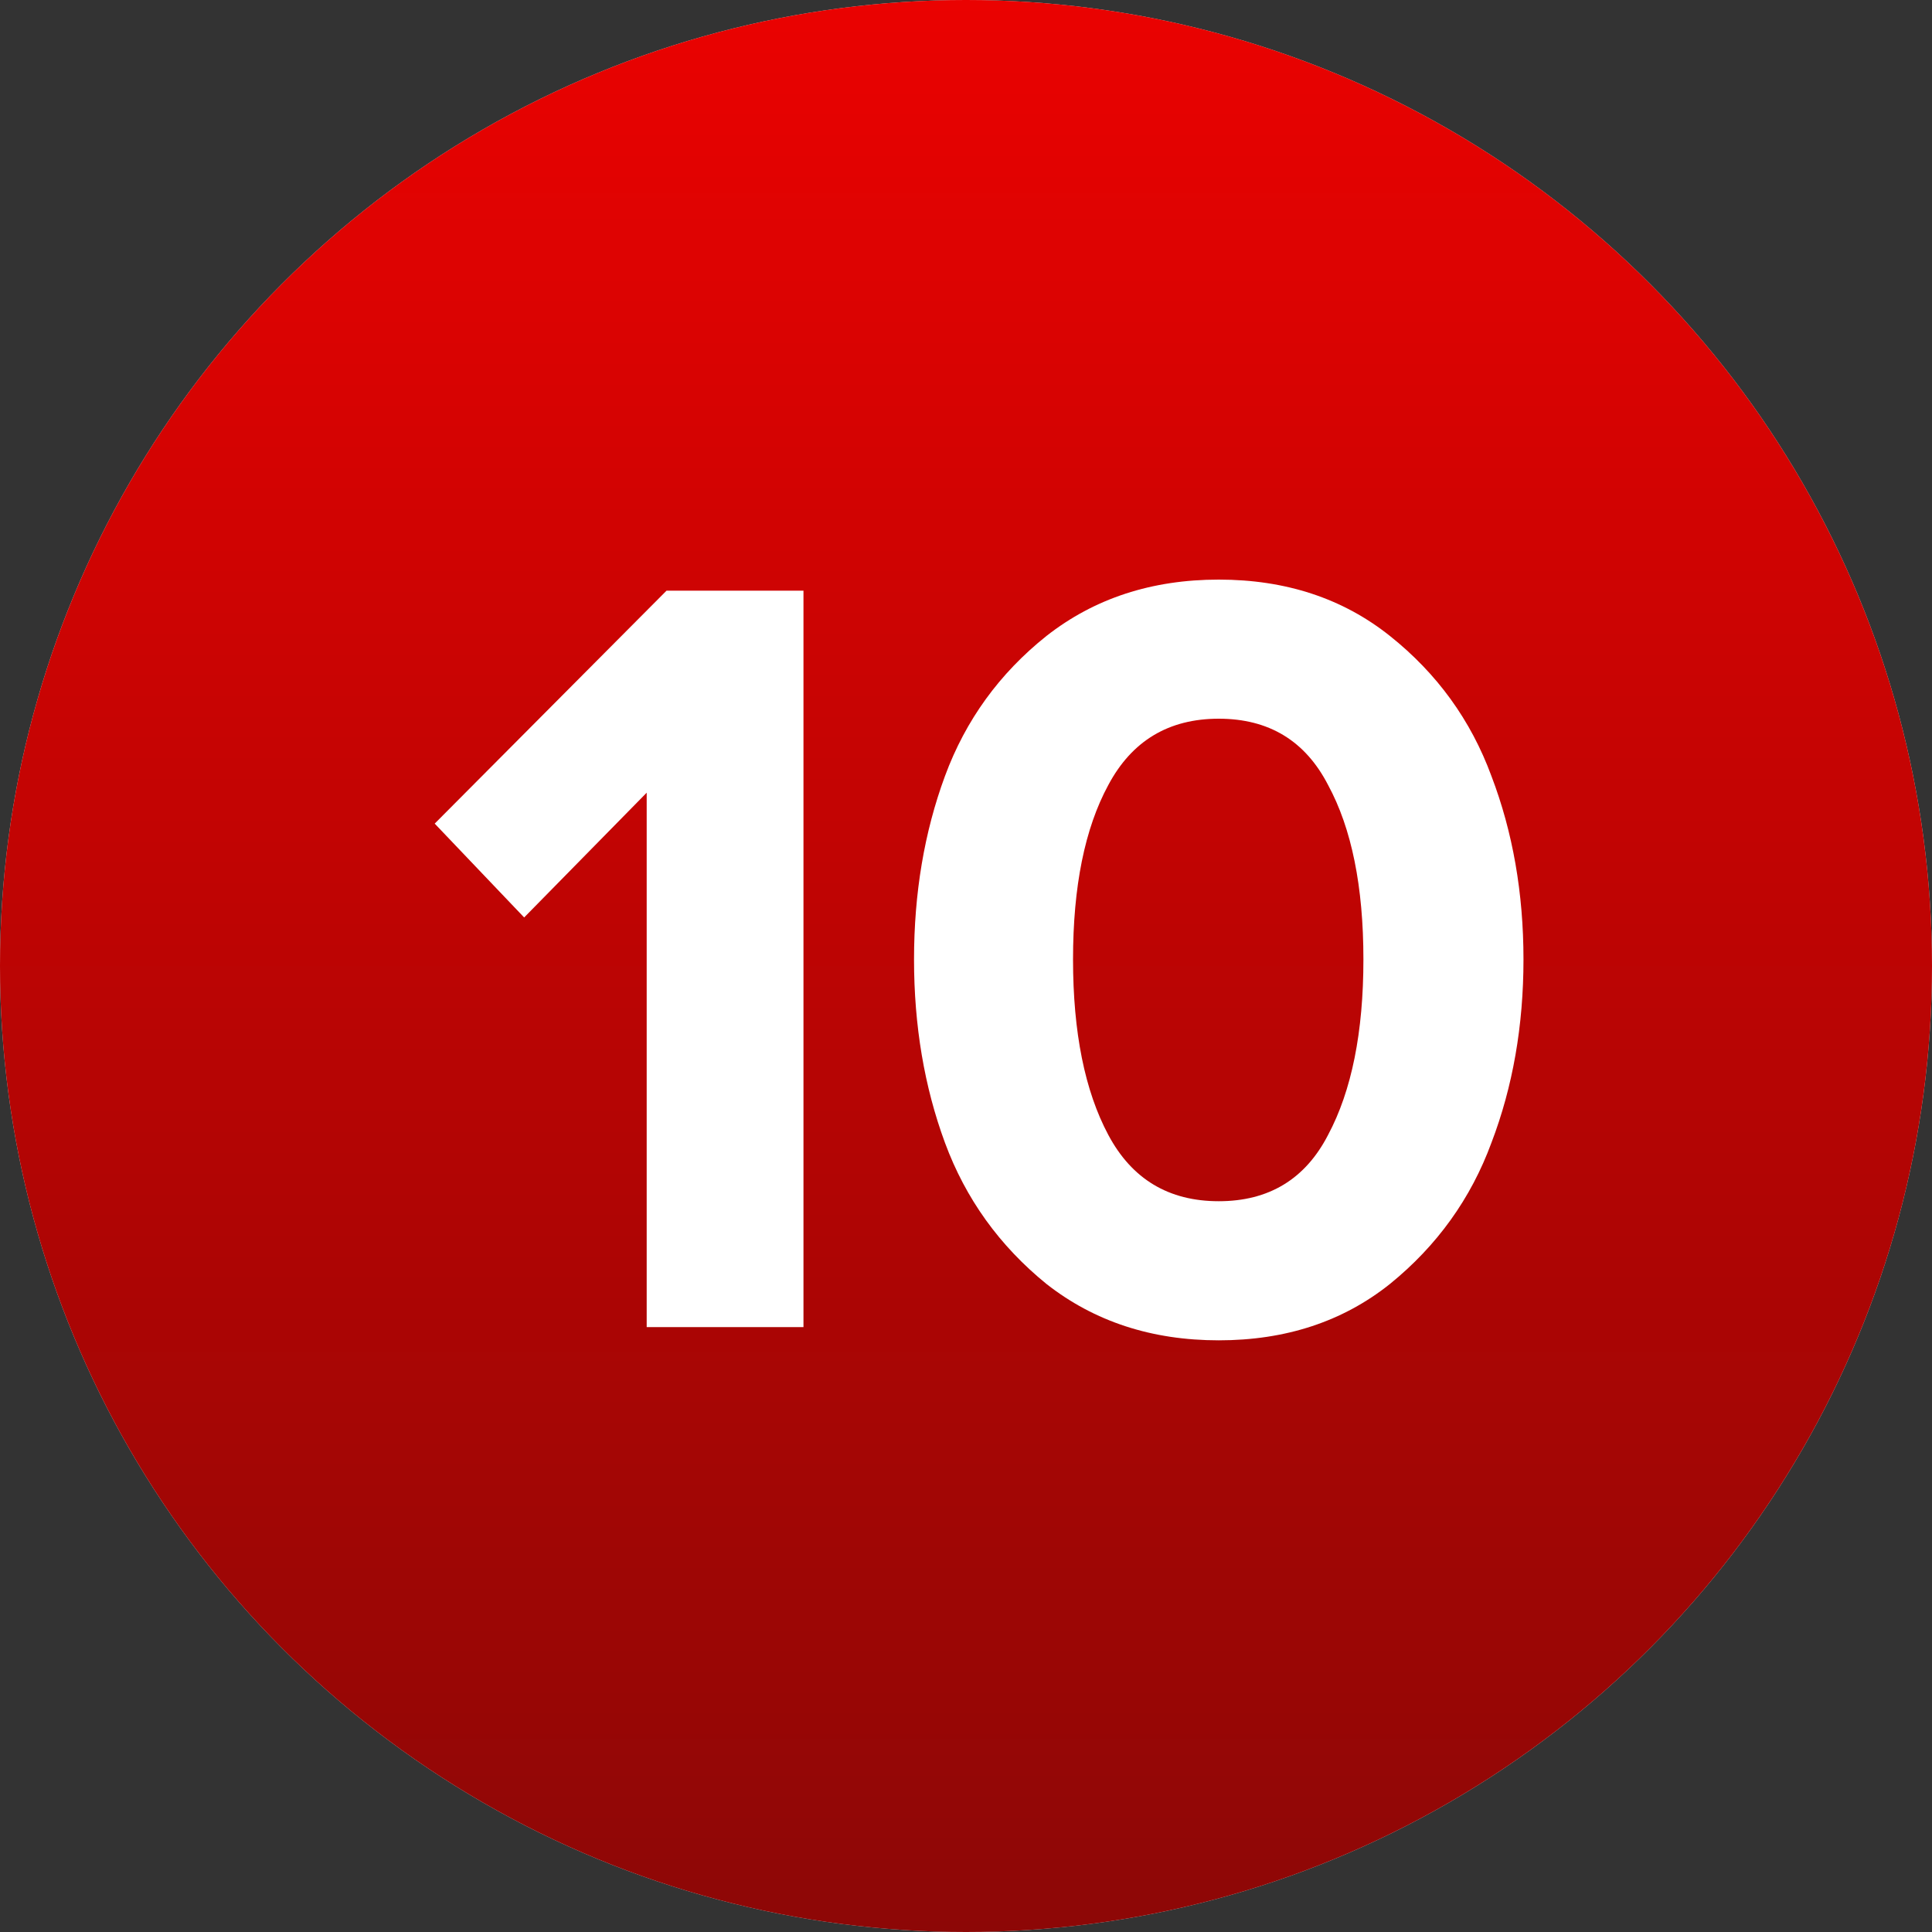
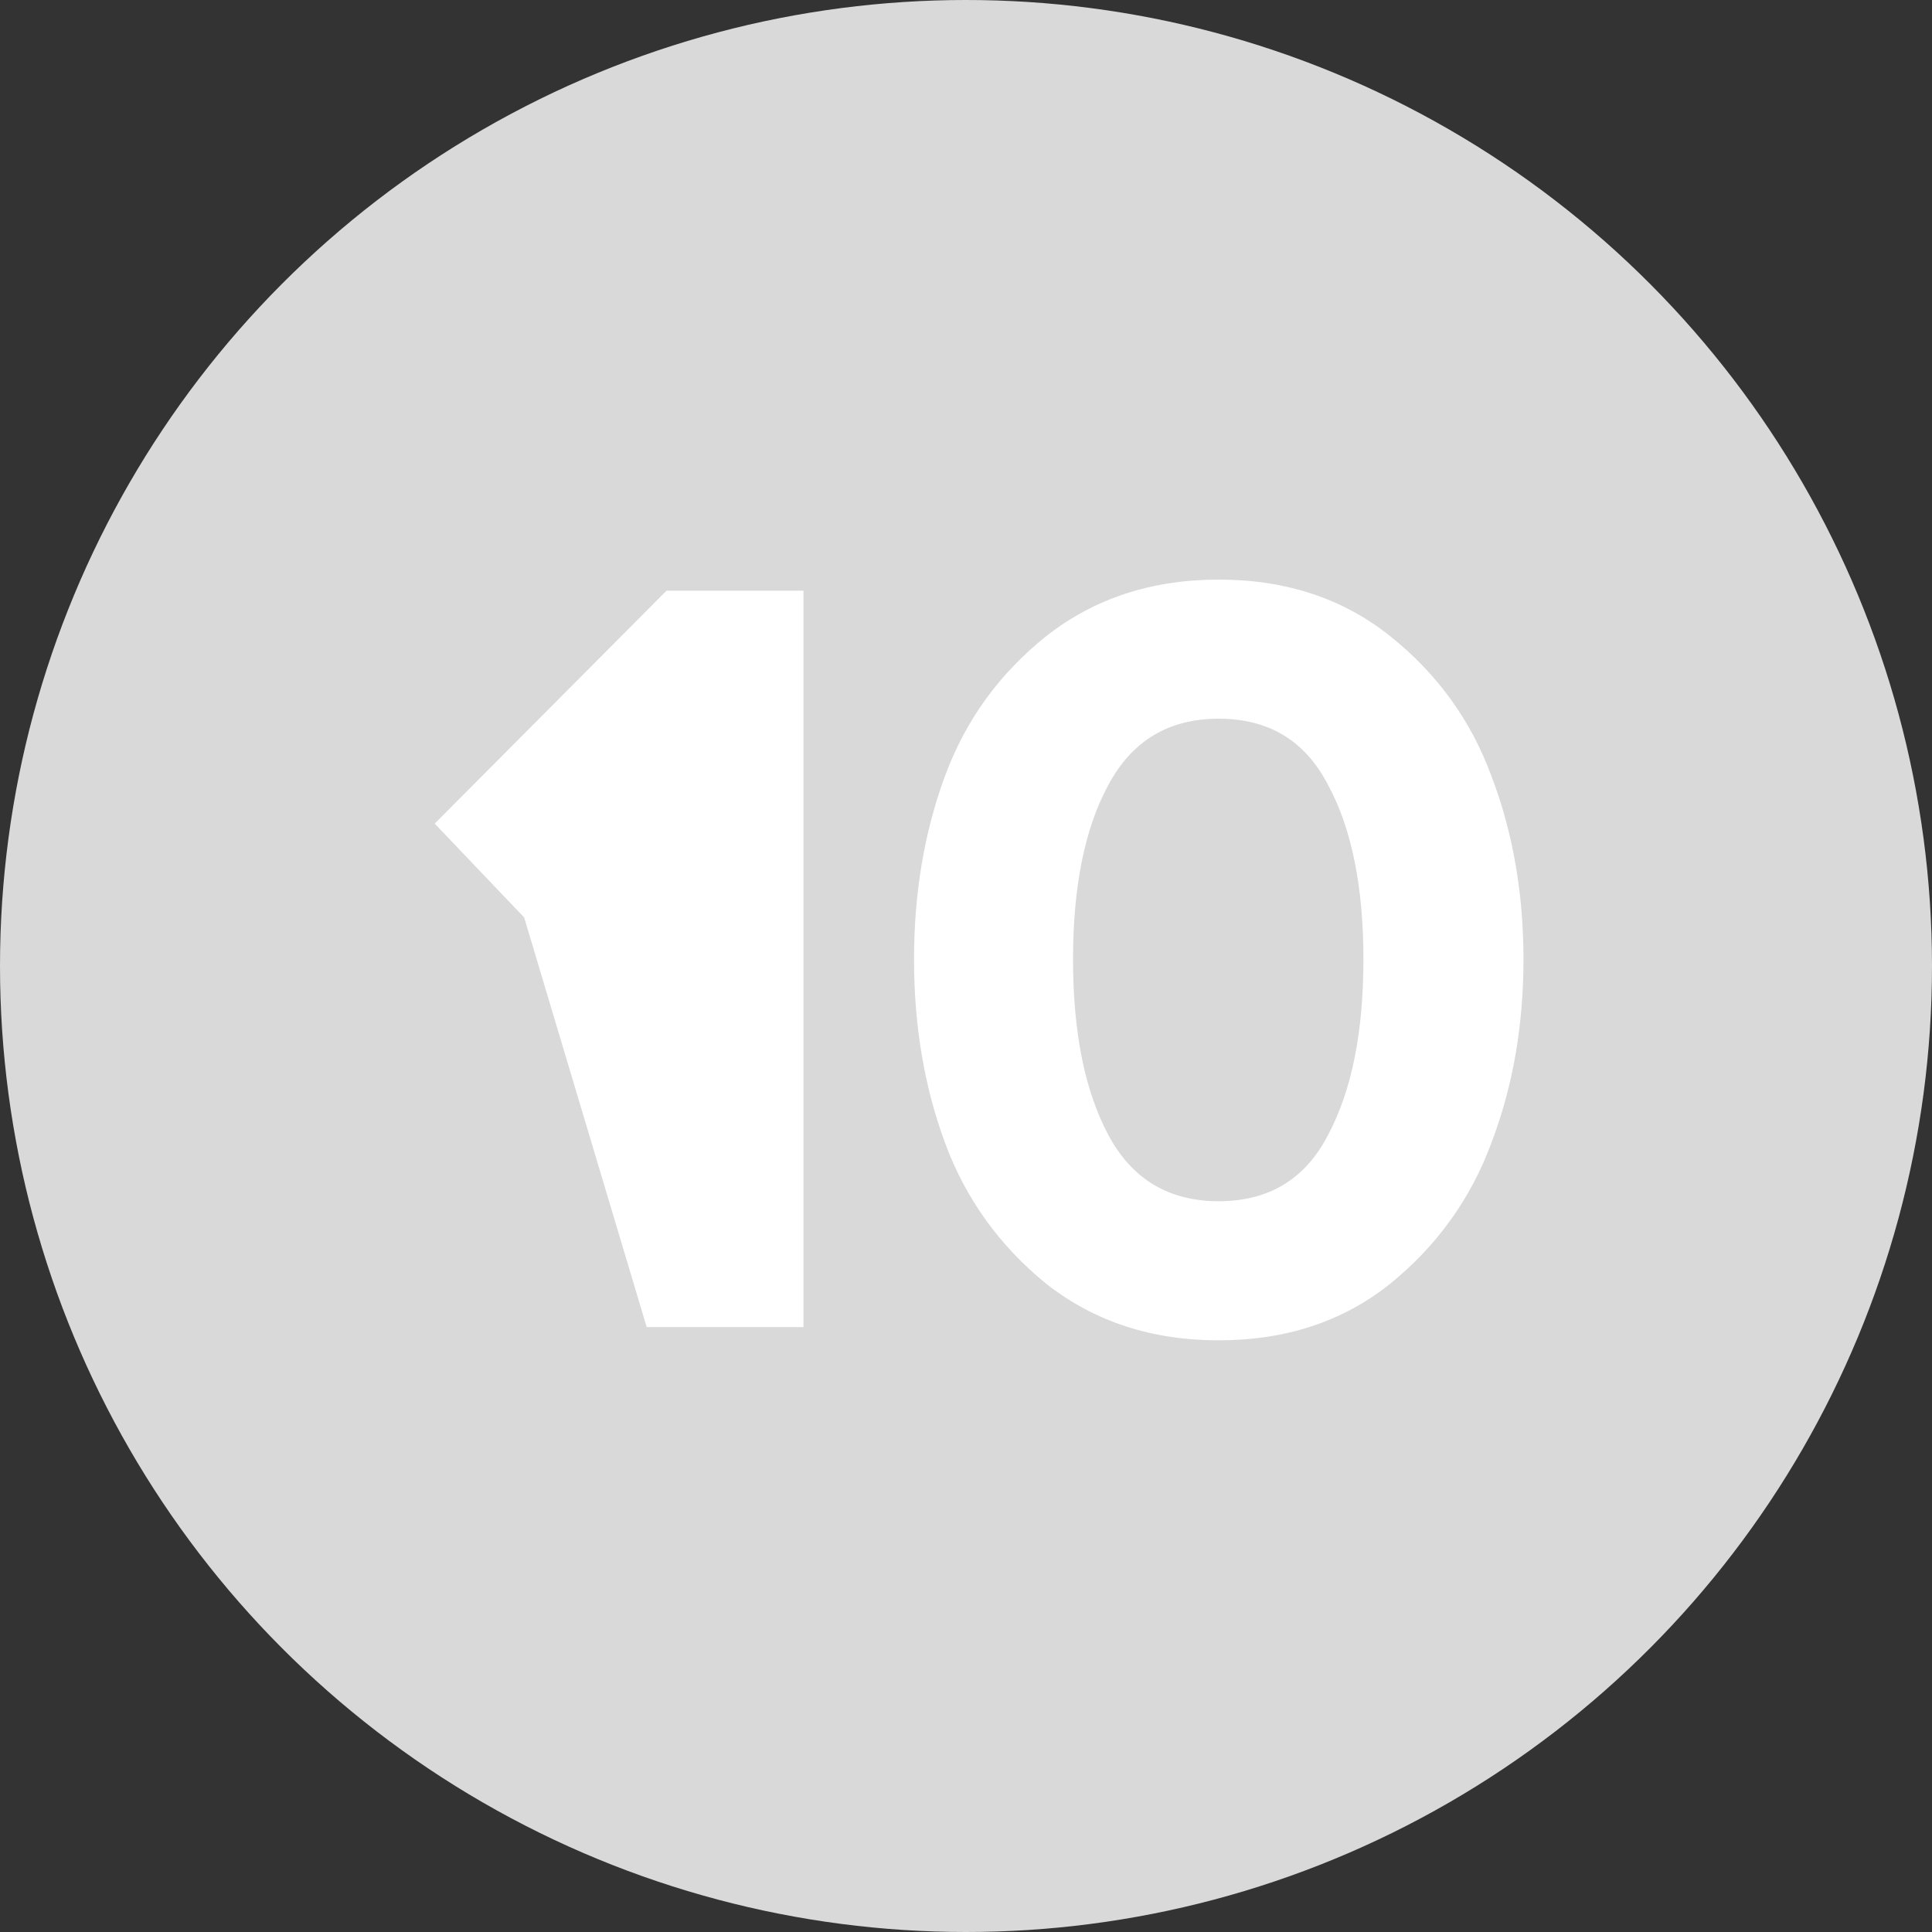
<svg xmlns="http://www.w3.org/2000/svg" width="40" height="40" viewBox="0 0 40 40" fill="none">
  <rect x="0" y="0" width="40" height="40" fill="#333333" stroke="none" />
  <circle cx="20" cy="20" r="20" fill="#D9D9D9" />
-   <circle cx="20" cy="20" r="20" fill="url(#paint0_linear_8_307)" />
-   <path d="M16.635 27.476H13.389V16.412L10.852 18.995L9 17.052L13.8 12.229H16.635V27.476Z" fill="white" />
+   <path d="M16.635 27.476H13.389L10.852 18.995L9 17.052L13.8 12.229H16.635V27.476Z" fill="white" />
  <path d="M28.776 26.584C27.801 27.361 26.62 27.75 25.233 27.75C23.846 27.75 22.658 27.361 21.667 26.584C20.692 25.792 19.991 24.816 19.564 23.658C19.137 22.5 18.924 21.235 18.924 19.864C18.924 18.492 19.137 17.227 19.564 16.069C19.991 14.911 20.692 13.943 21.667 13.166C22.658 12.389 23.846 12 25.233 12C26.62 12 27.801 12.389 28.776 13.166C29.752 13.943 30.453 14.911 30.879 16.069C31.321 17.227 31.542 18.492 31.542 19.864C31.542 21.235 31.321 22.5 30.879 23.658C30.453 24.816 29.752 25.792 28.776 26.584ZM22.947 23.498C23.435 24.413 24.197 24.87 25.233 24.87C26.269 24.87 27.024 24.413 27.496 23.498C27.984 22.584 28.228 21.372 28.228 19.864C28.228 18.355 27.984 17.151 27.496 16.252C27.024 15.337 26.269 14.88 25.233 14.88C24.197 14.88 23.435 15.337 22.947 16.252C22.459 17.151 22.216 18.355 22.216 19.864C22.216 21.372 22.459 22.584 22.947 23.498Z" fill="white" />
  <defs>
    <linearGradient id="paint0_linear_8_307" x1="18.556" y1="-1.62986e-06" x2="18.556" y2="40" gradientUnits="userSpaceOnUse">
      <stop stop-color="#EA0201" />
      <stop offset="1" stop-color="#8D0706" />
    </linearGradient>
  </defs>
</svg>